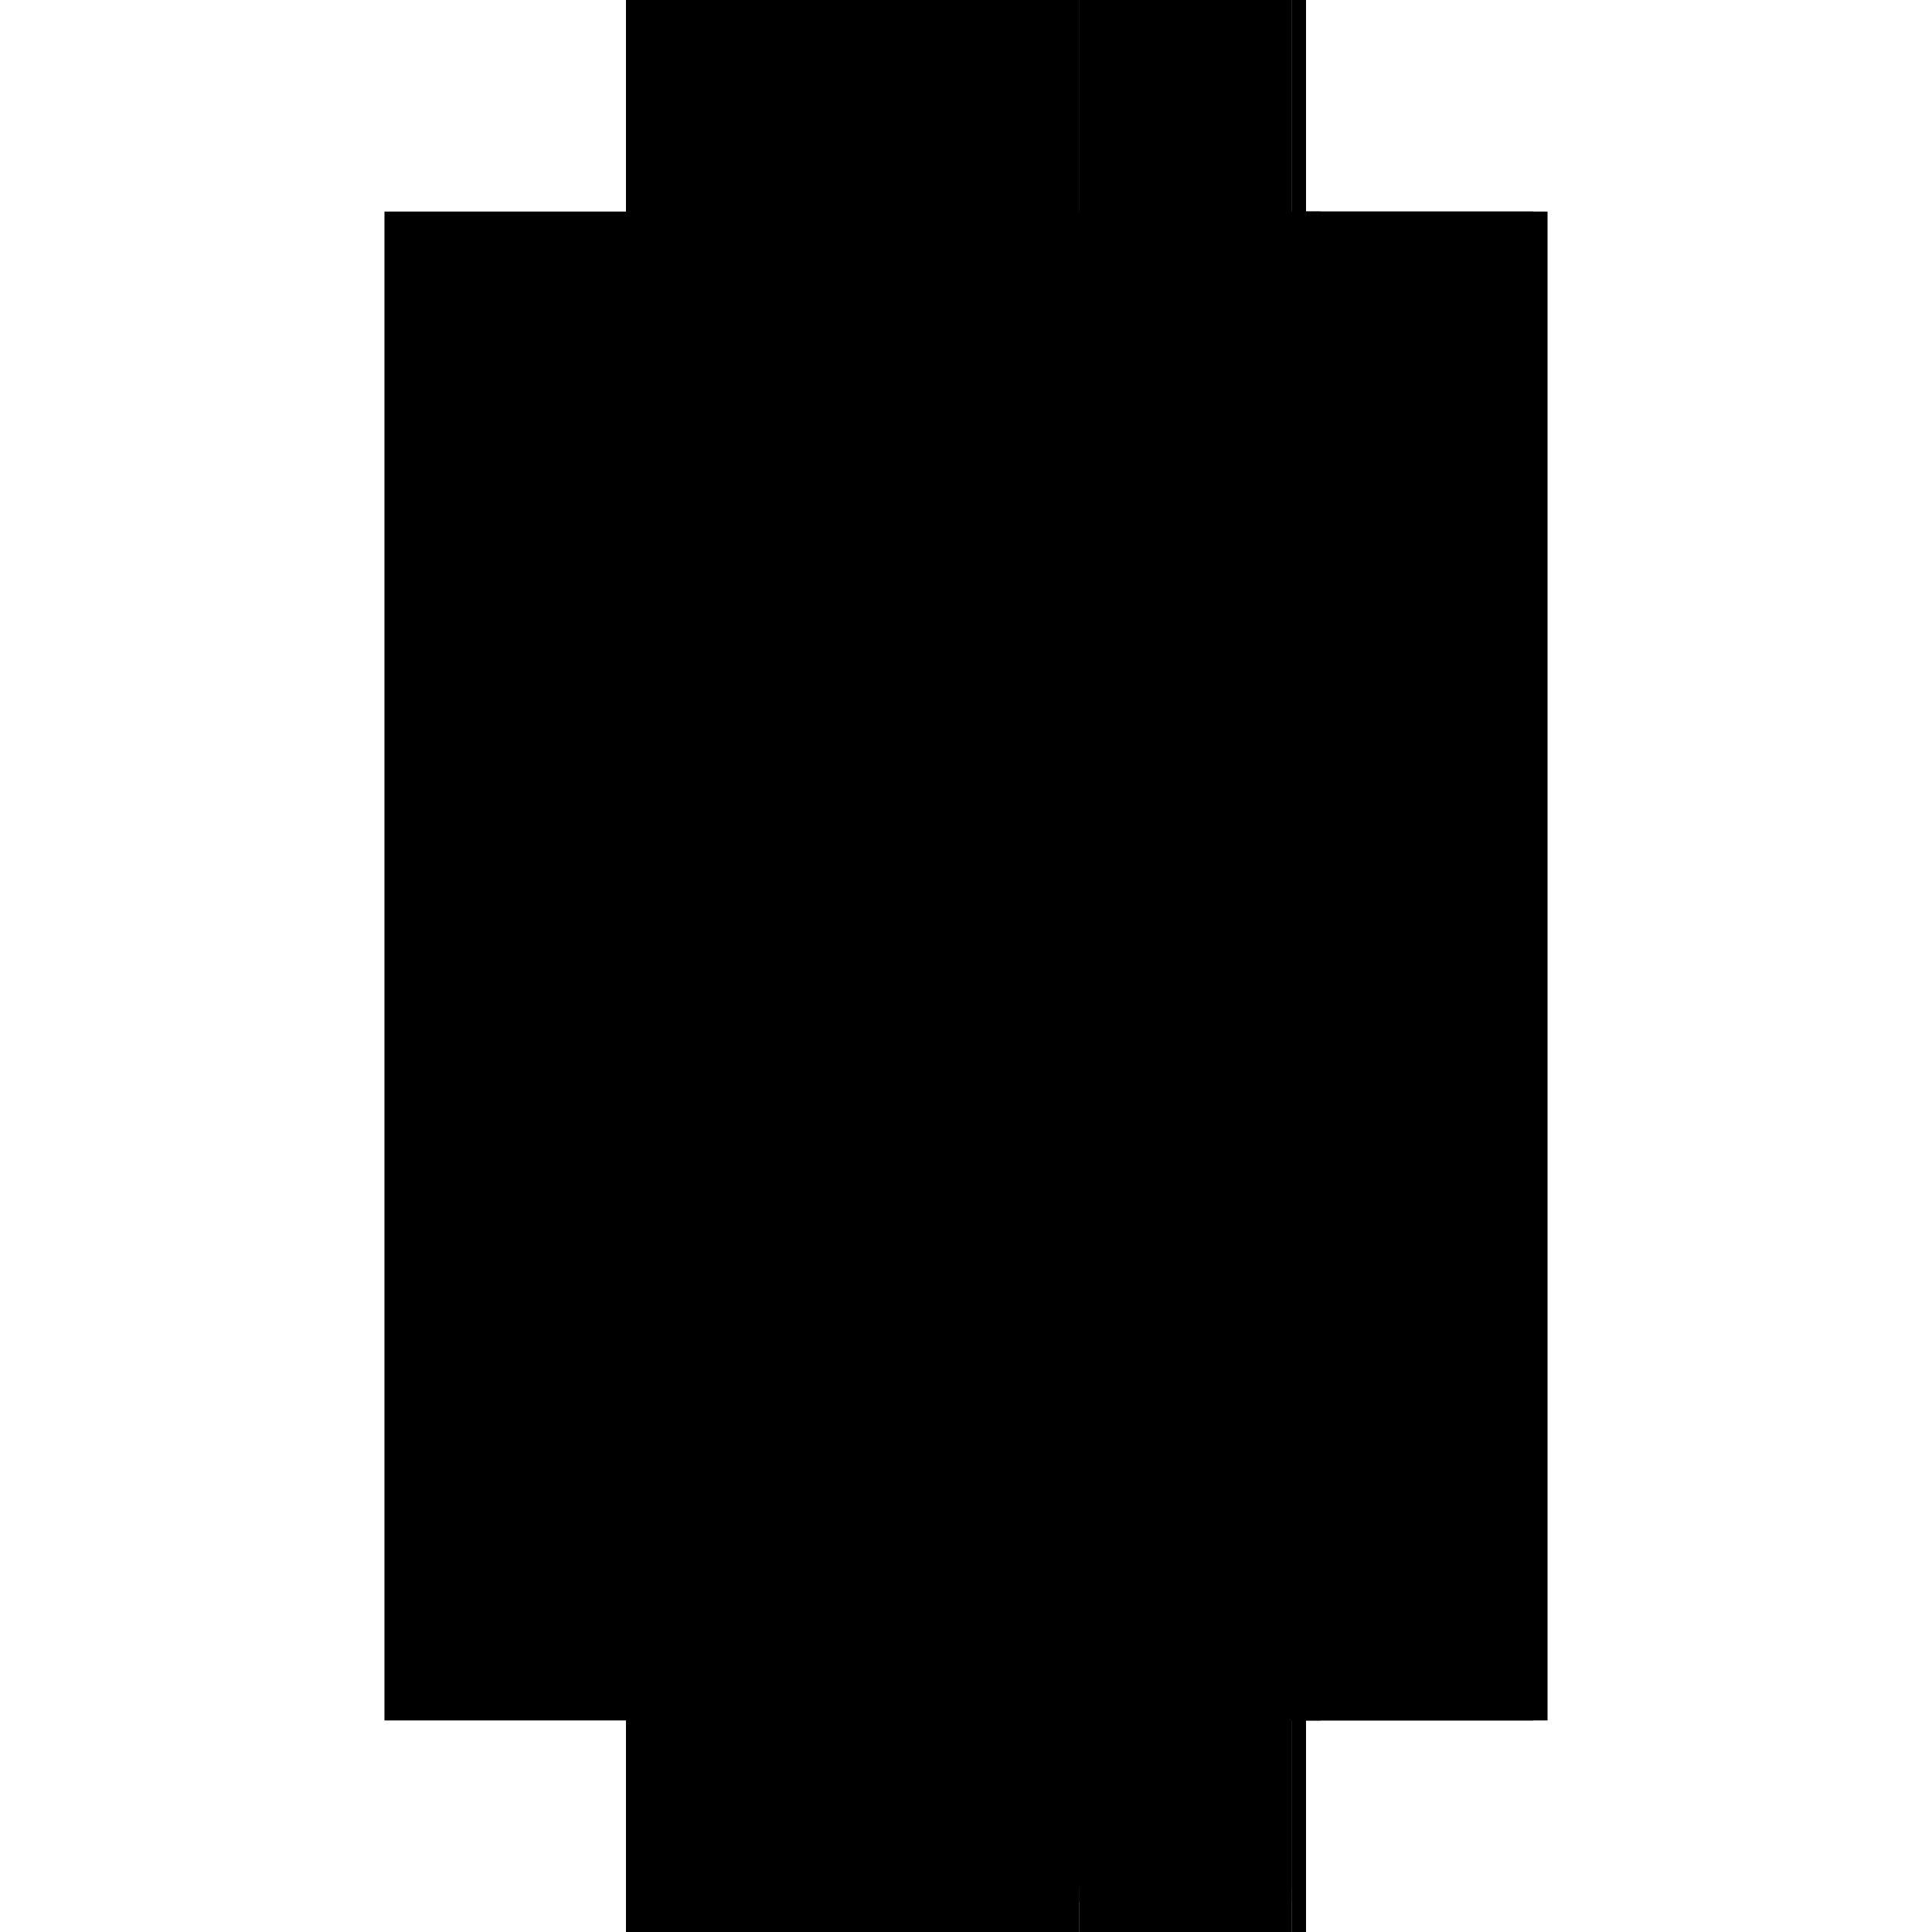
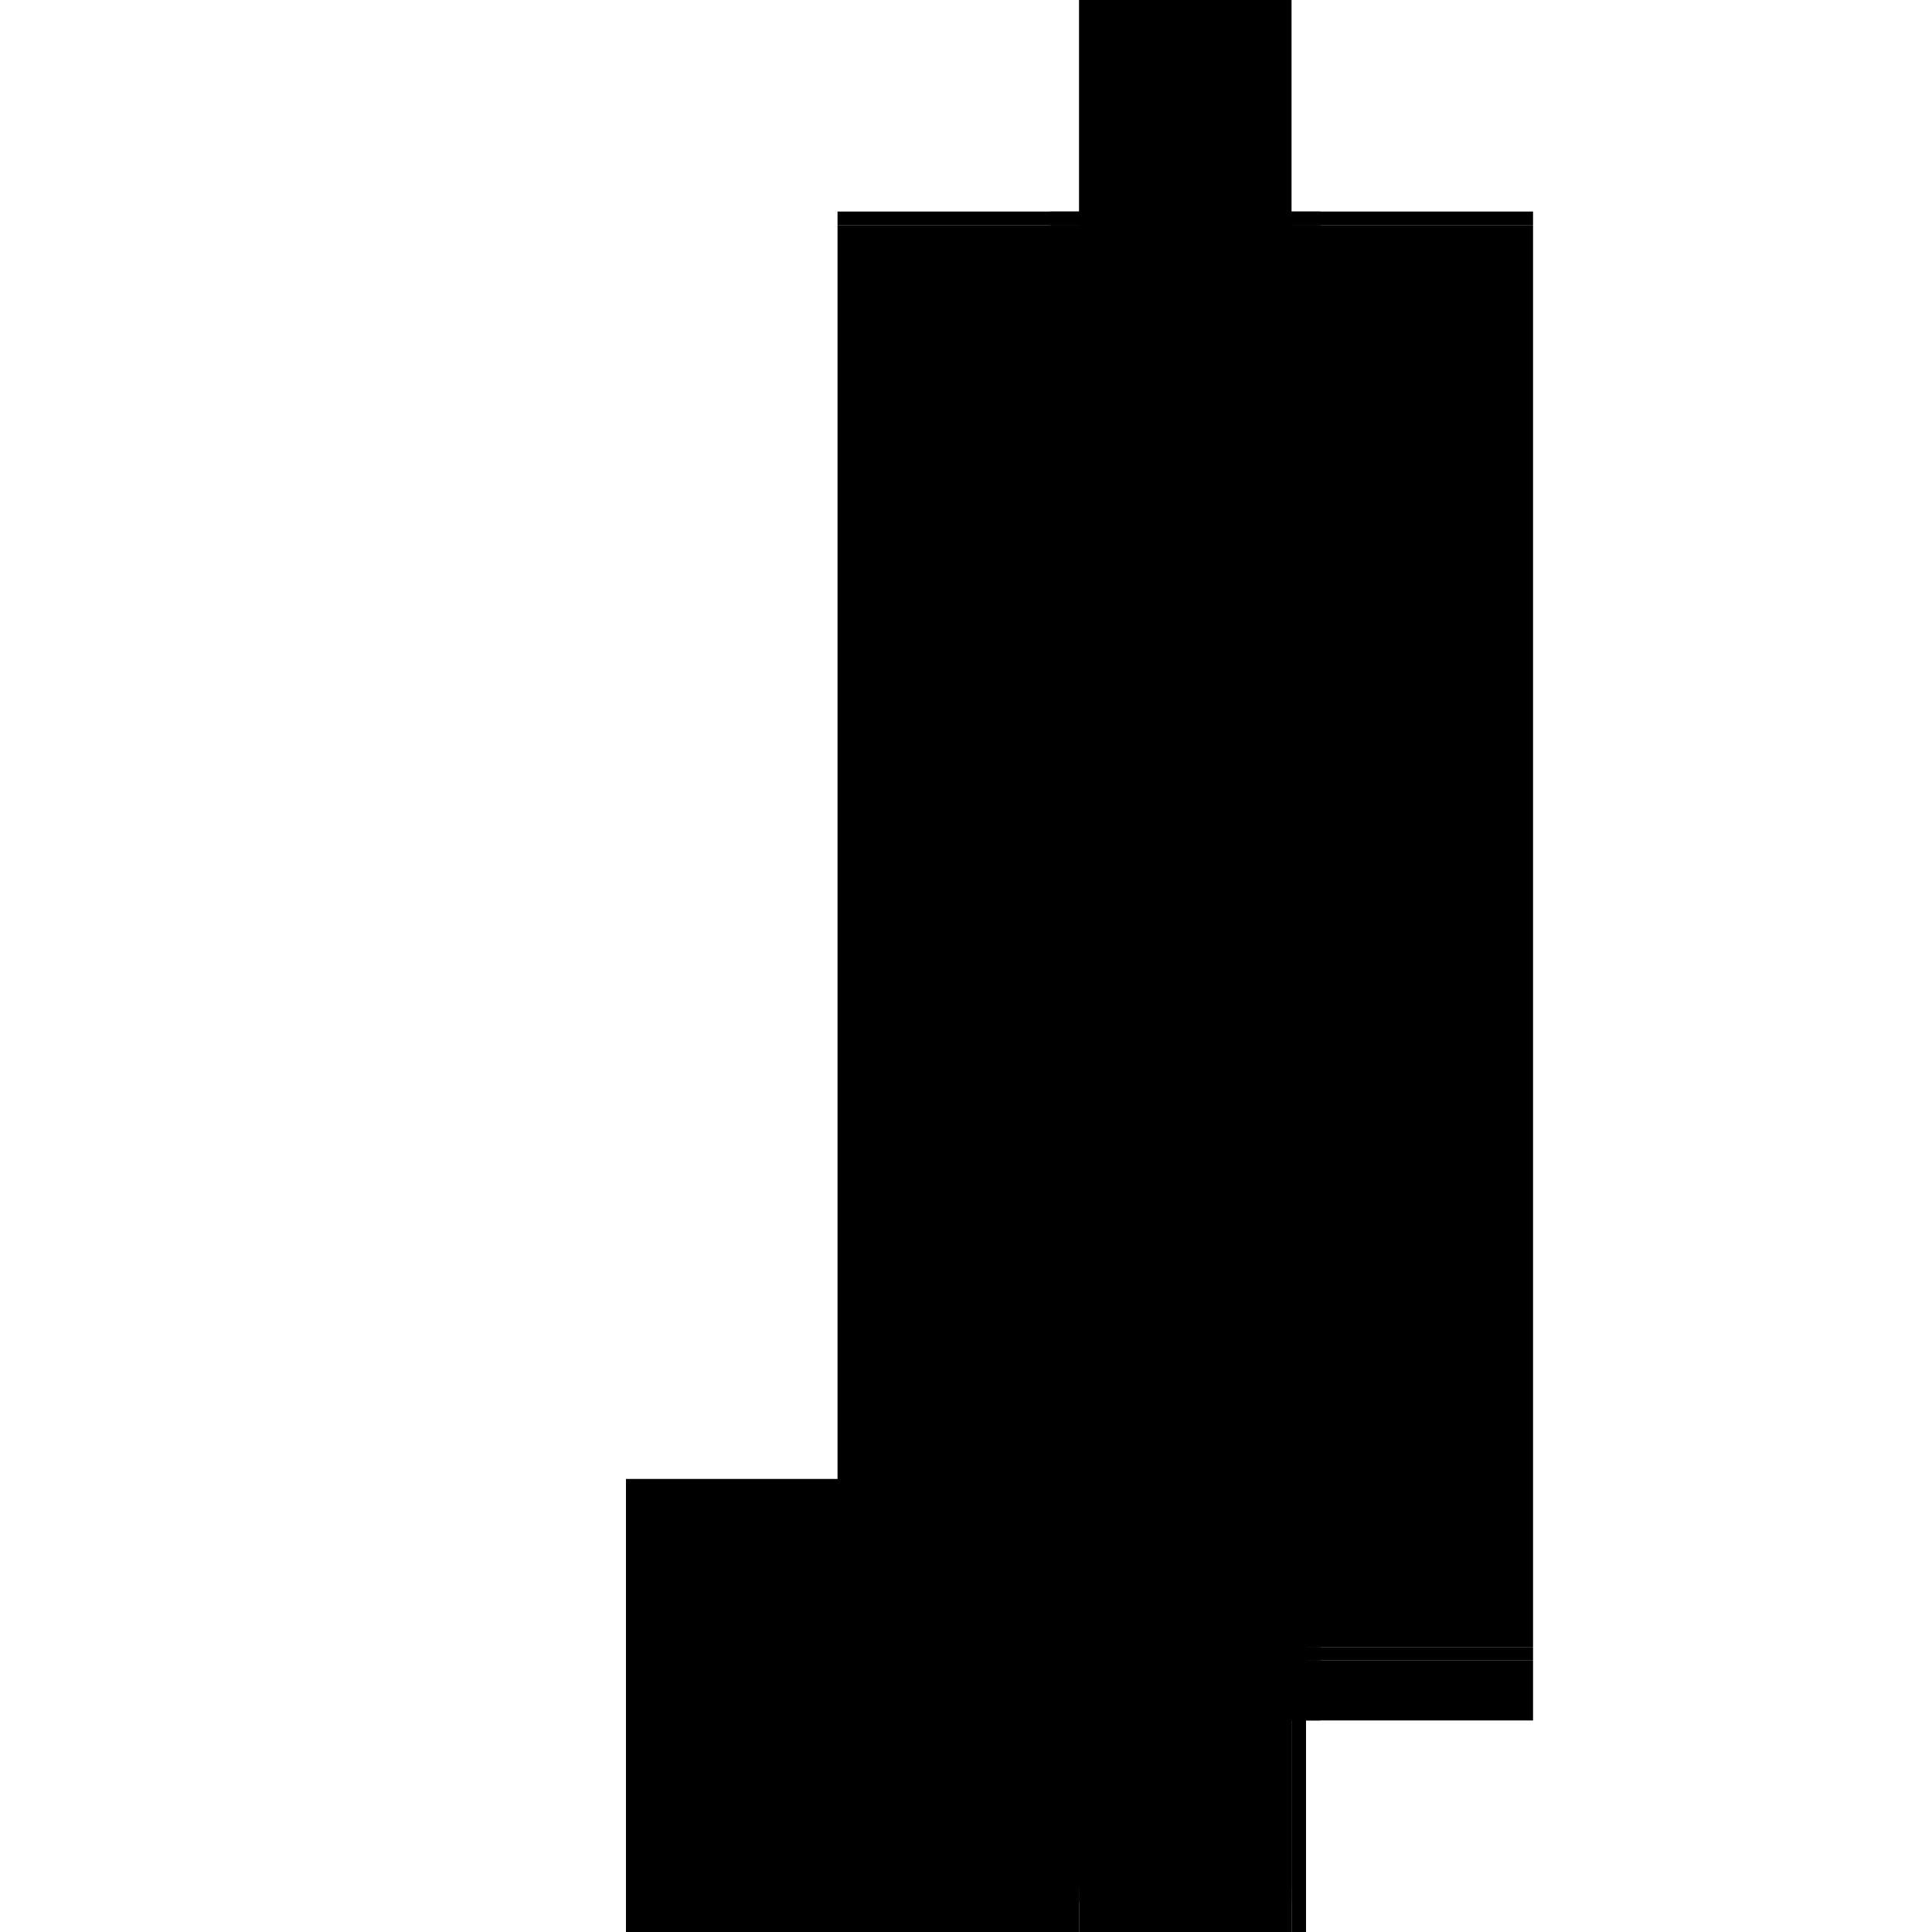
<svg xmlns="http://www.w3.org/2000/svg" baseProfile="full" height="100%" version="1.1" viewBox="-1,-1,2,2" width="100%">
  <defs>
    <style type="text/css">.vectorEffectClass {vector-effect: non-scaling-stroke;}</style>
  </defs>
-   <line class="vectorEffectClass" fill="none" stroke="black" stroke-width="0.5" x1="-0.352" x2="-0.352" y1="0.781" y2="-0.781" />
-   <line class="vectorEffectClass" fill="none" stroke="black" stroke-width="0.5" x1="0.352" x2="0.352" y1="0.781" y2="-0.781" />
  <line class="vectorEffectClass" fill="none" stroke="black" stroke-width="0.5" x1="0.117" x2="0.117" y1="0.705" y2="-0.767" />
  <line class="vectorEffectClass" fill="none" stroke="black" stroke-width="0.5" x1="0.337" x2="0.337" y1="0.705" y2="-0.767" />
-   <line class="vectorEffectClass" fill="none" stroke="black" stroke-width="0.5" x1="-0.352" x2="0.117" y1="-0.781" y2="-0.781" />
  <line class="vectorEffectClass" fill="none" stroke="black" stroke-width="0.5" x1="0.117" x2="0.337" y1="0.719" y2="0.719" />
  <line class="vectorEffectClass" fill="none" stroke="black" stroke-width="0.5" x1="0.117" x2="0.337" y1="0.705" y2="0.705" />
-   <line class="vectorEffectClass" fill="none" stroke="black" stroke-width="0.5" x1="0.117" x2="0.337" y1="-0.767" y2="-0.767" />
  <line class="vectorEffectClass" fill="none" stroke="black" stroke-width="0.5" x1="0.117" x2="0.337" y1="-0.781" y2="-0.781" />
  <line class="vectorEffectClass" fill="none" stroke="black" stroke-width="0.5" x1="0.117" x2="0.337" y1="0.781" y2="0.781" />
  <line class="vectorEffectClass" fill="none" stroke="black" stroke-width="0.5" x1="0.117" x2="0.117" y1="0.781" y2="0.719" />
  <line class="vectorEffectClass" fill="none" stroke="black" stroke-width="0.5" x1="0.337" x2="0.337" y1="0.781" y2="0.719" />
  <line class="vectorEffectClass" fill="none" stroke="black" stroke-width="0.5" x1="0.337" x2="0.352" y1="0.781" y2="0.781" />
-   <line class="vectorEffectClass" fill="none" stroke="black" stroke-width="0.5" x1="0.337" x2="0.352" y1="-0.781" y2="-0.781" />
  <line class="vectorEffectClass" fill="none" stroke="black" stroke-width="0.5" x1="0.117" x2="0.117" y1="0.719" y2="0.705" />
  <line class="vectorEffectClass" fill="none" stroke="black" stroke-width="0.5" x1="0.117" x2="0.117" y1="-0.767" y2="-0.781" />
  <line class="vectorEffectClass" fill="none" stroke="black" stroke-width="0.5" x1="0.337" x2="0.337" y1="0.719" y2="0.705" />
  <line class="vectorEffectClass" fill="none" stroke="black" stroke-width="0.5" x1="0.337" x2="0.337" y1="-0.767" y2="-0.781" />
  <line class="vectorEffectClass" fill="none" stroke="black" stroke-width="0.5" x1="-0.352" x2="0.117" y1="0.781" y2="0.781" />
</svg>